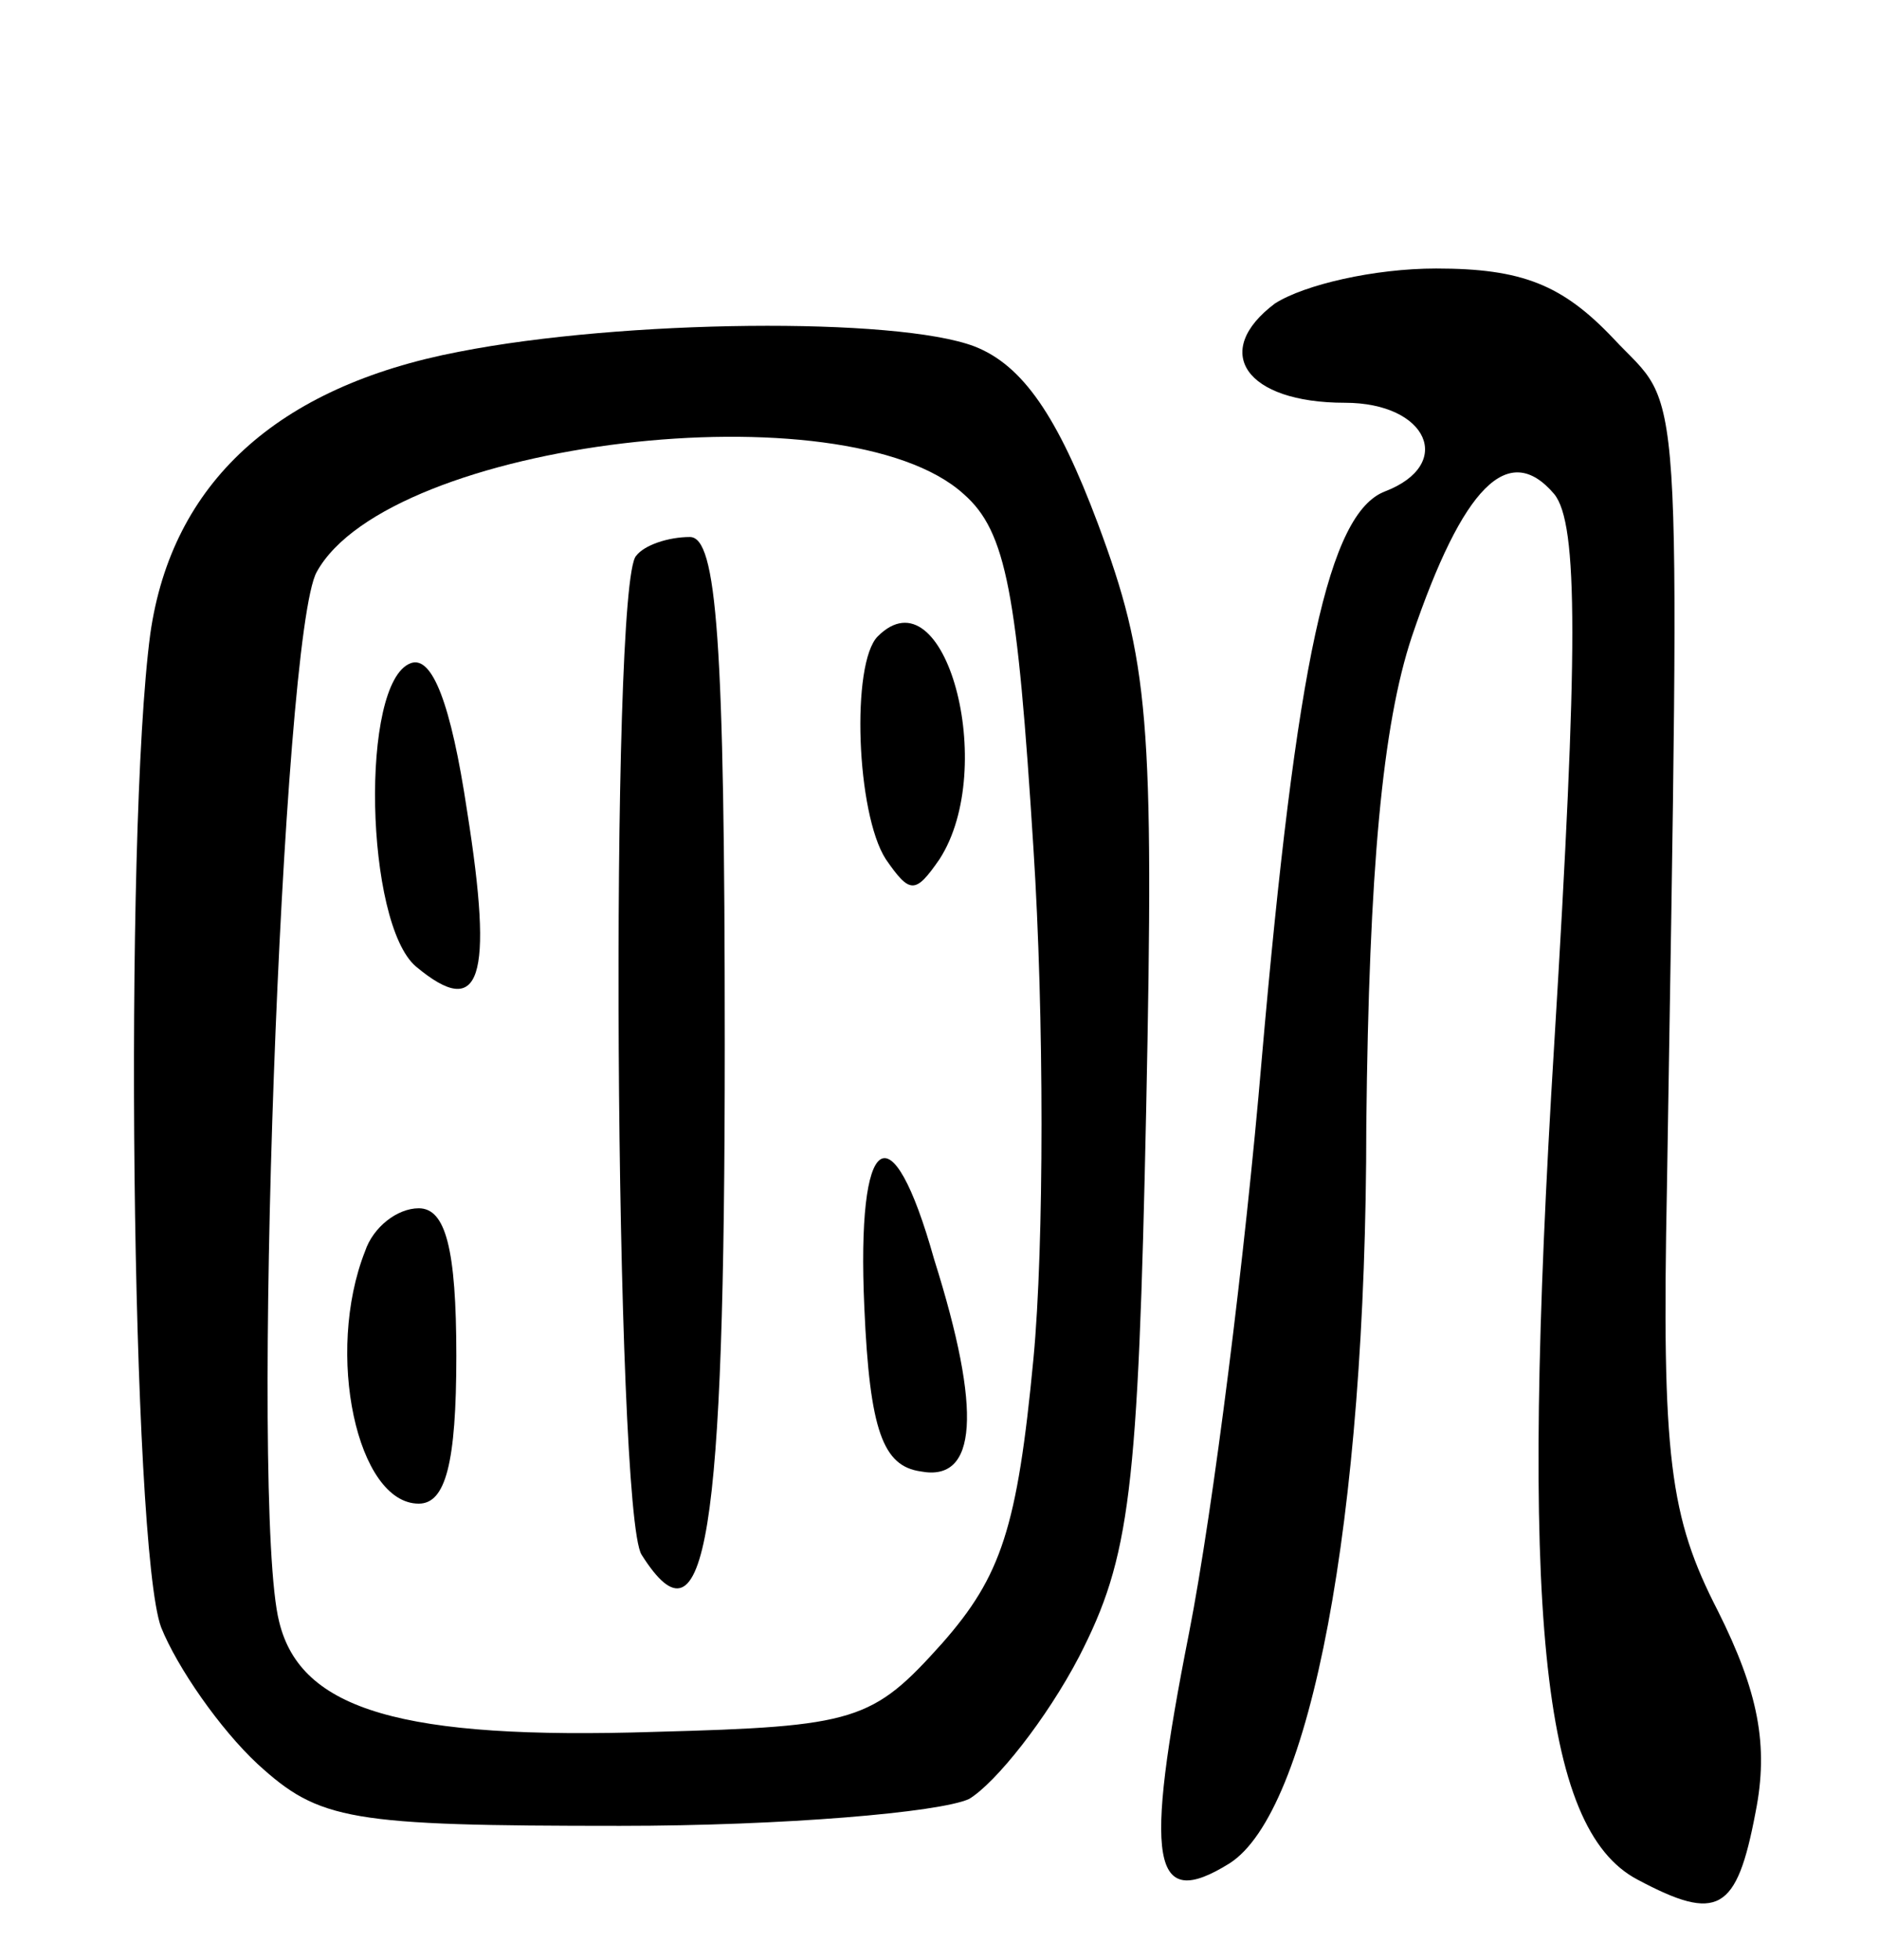
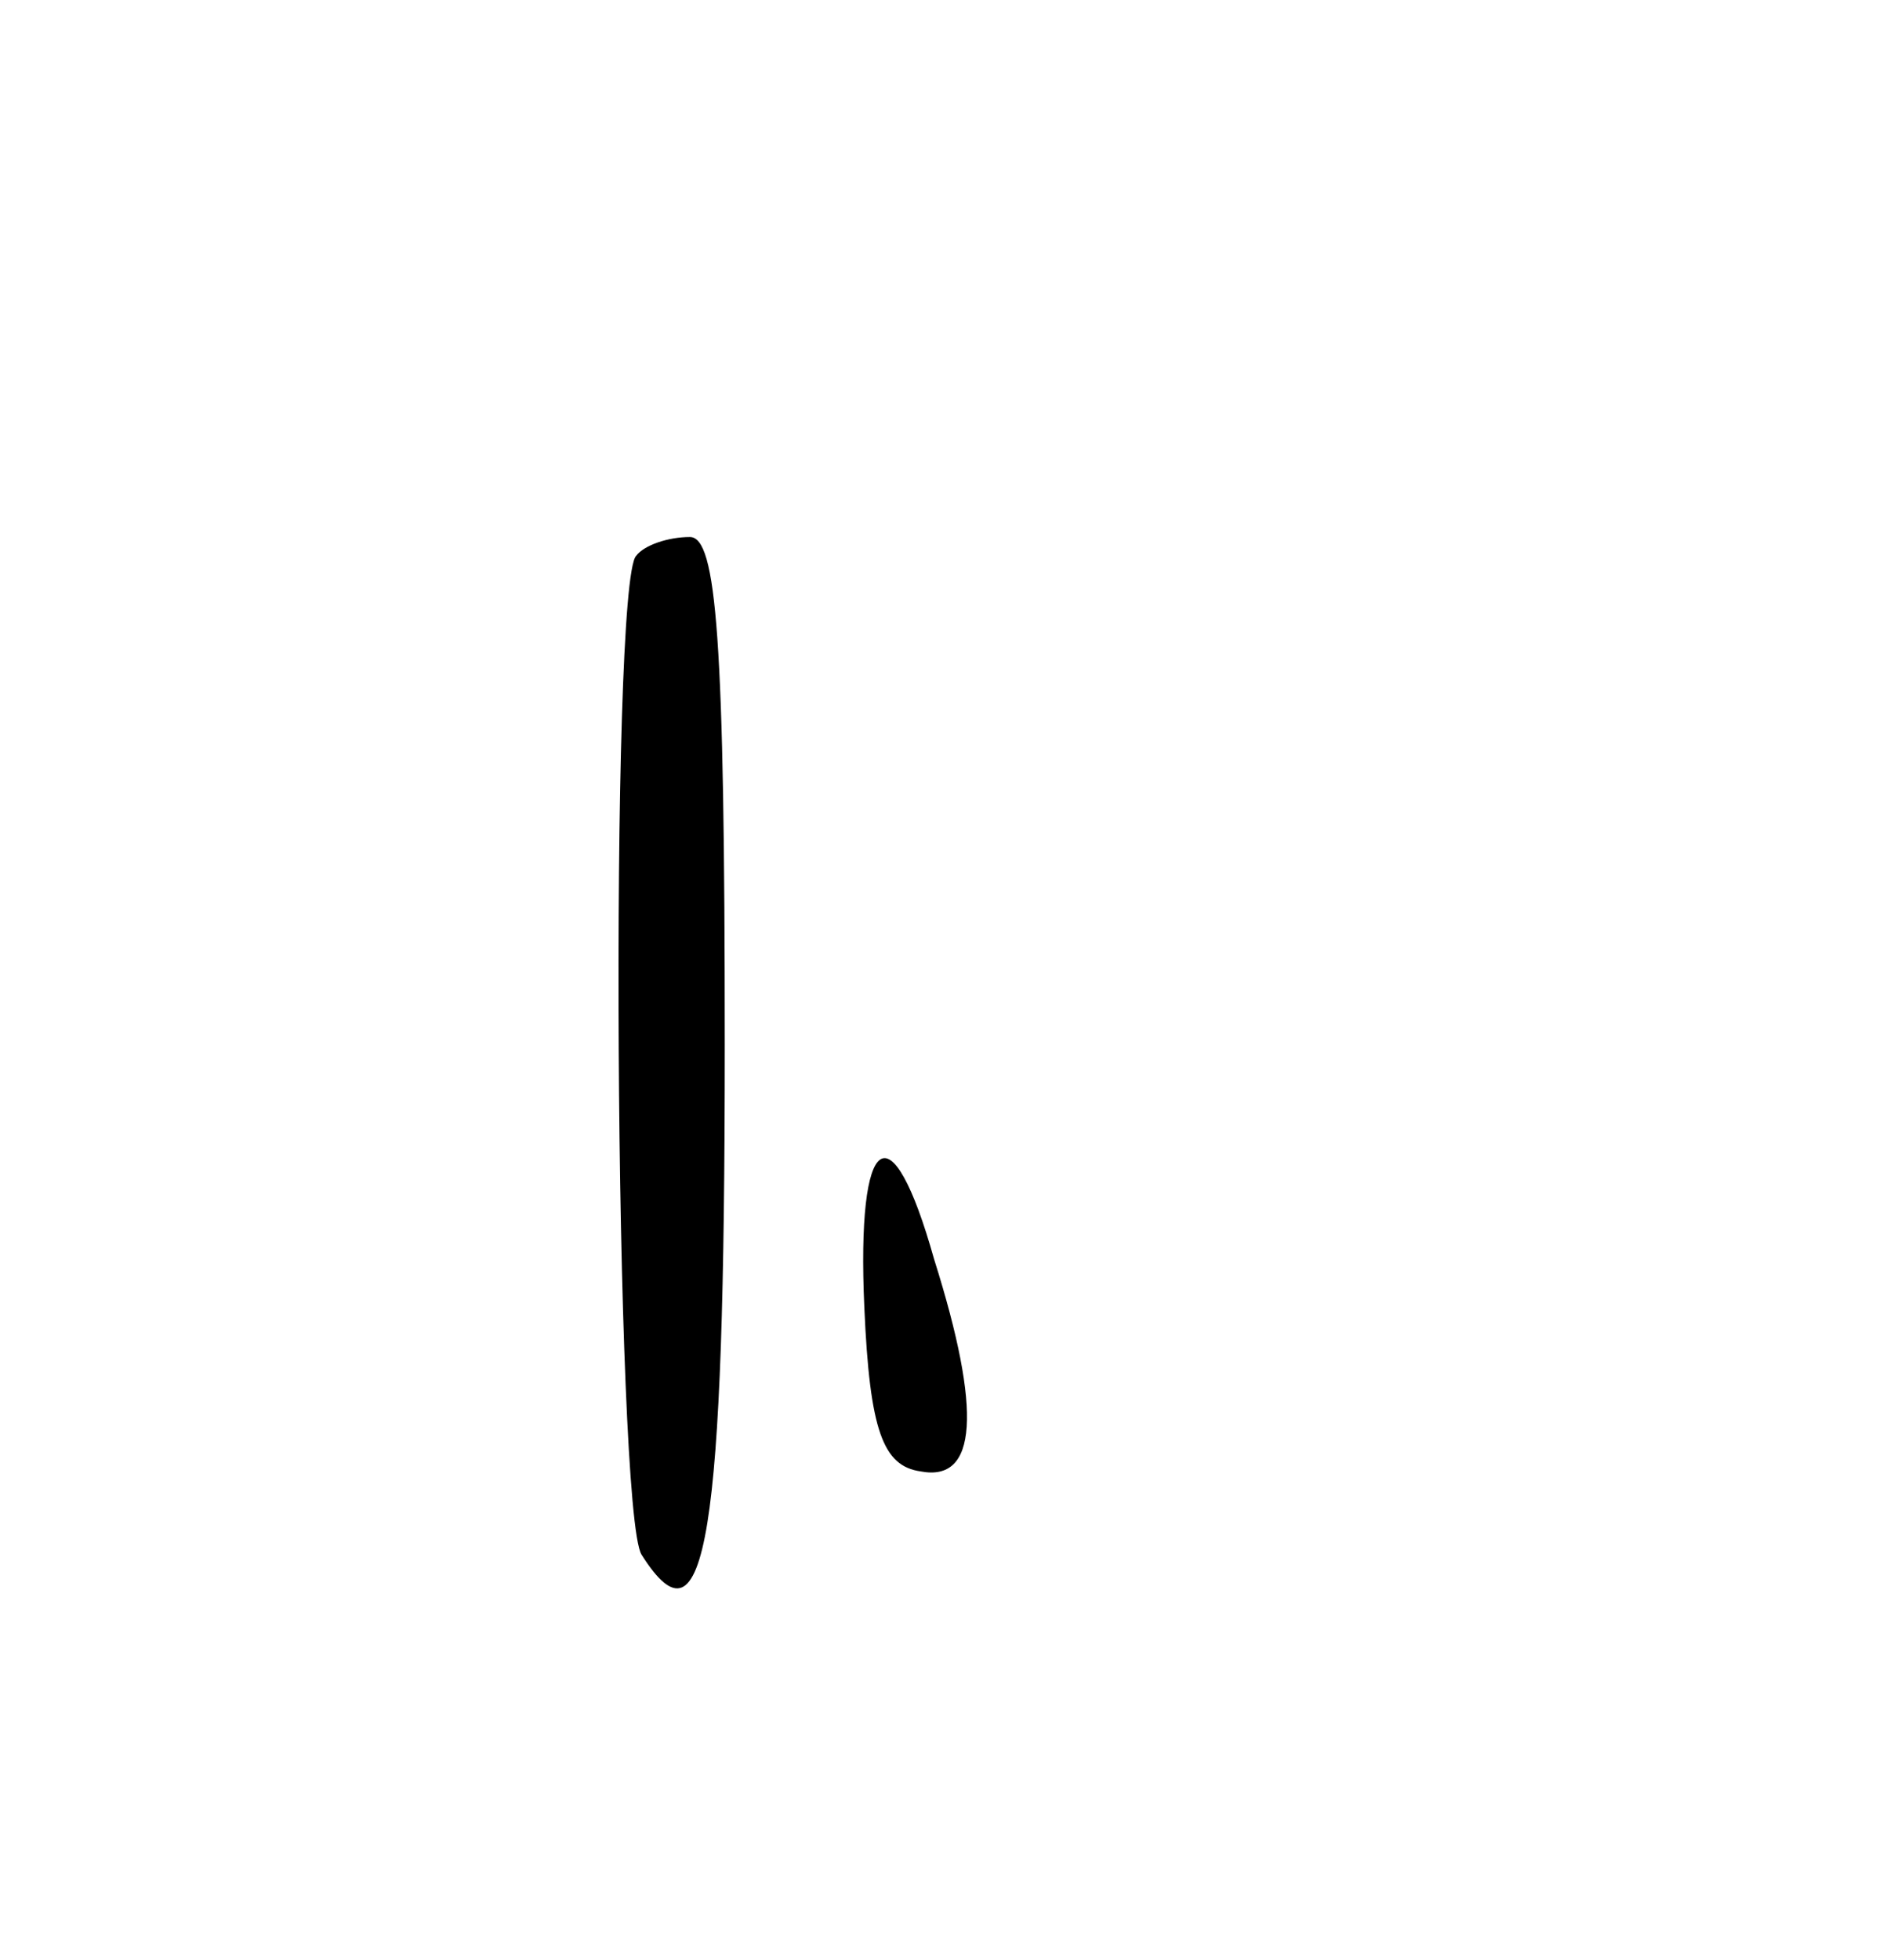
<svg xmlns="http://www.w3.org/2000/svg" version="1.0" width="70" height="73" viewBox="0 0 70 73">
  <g transform="translate(0,73) scale(0.1,-0.1)">
-     <path d="M475 617 c-24 -18 -11 -37 26 -37 31 0 41 -23 15 -33 -21 -8 -33 -63 -46 -212 -6 -71 -18 -167 -27 -213 -17 -86 -14 -104 15 -86 30 19 51 127 51 275 1 95 6 149 17 182 19 56 36 73 53 53 9 -11 9 -58 0 -205 -13 -211 -5 -292 31 -311 30 -16 37 -12 44 25 5 25 1 45 -14 75 -18 35 -21 57 -19 158 5 313 6 288 -20 316 -19 20 -34 26 -66 26 -23 0 -49 -6 -60 -13z" />
-     <path d="M171 599 c-68 -13 -107 -49 -115 -105 -10 -75 -7 -340 4 -370 6 -15 22 -38 36 -51 23 -21 34 -23 135 -23 61 0 119 5 130 10 10 6 29 30 41 53 19 37 22 61 25 204 3 145 1 167 -18 218 -15 40 -28 59 -46 66 -29 11 -131 10 -192 -2z m188 -53 c16 -14 20 -37 26 -132 4 -62 4 -148 0 -190 -6 -63 -12 -81 -34 -106 -26 -29 -32 -31 -107 -33 -94 -3 -132 8 -140 41 -11 43 1 368 14 391 27 49 197 69 241 29z" />
    <path d="M237 523 c-10 -10 -8 -356 2 -372 24 -38 31 6 31 190 0 151 -3 189 -13 189 -8 0 -17 -3 -20 -7z" />
-     <path d="M327 493 c-10 -10 -8 -66 3 -83 9 -13 11 -13 20 0 22 34 2 108 -23 83z" />
-     <path d="M153 483 c-19 -7 -17 -97 2 -113 24 -20 29 -5 19 58 -6 40 -13 58 -21 55z" />
    <path d="M322 243 c2 -46 7 -59 21 -61 21 -4 23 22 5 79 -16 57 -29 48 -26 -18z" />
-     <path d="M136 264 c-15 -38 -3 -94 20 -94 10 0 14 15 14 55 0 40 -4 55 -14 55 -8 0 -17 -7 -20 -16z" />
  </g>
</svg>